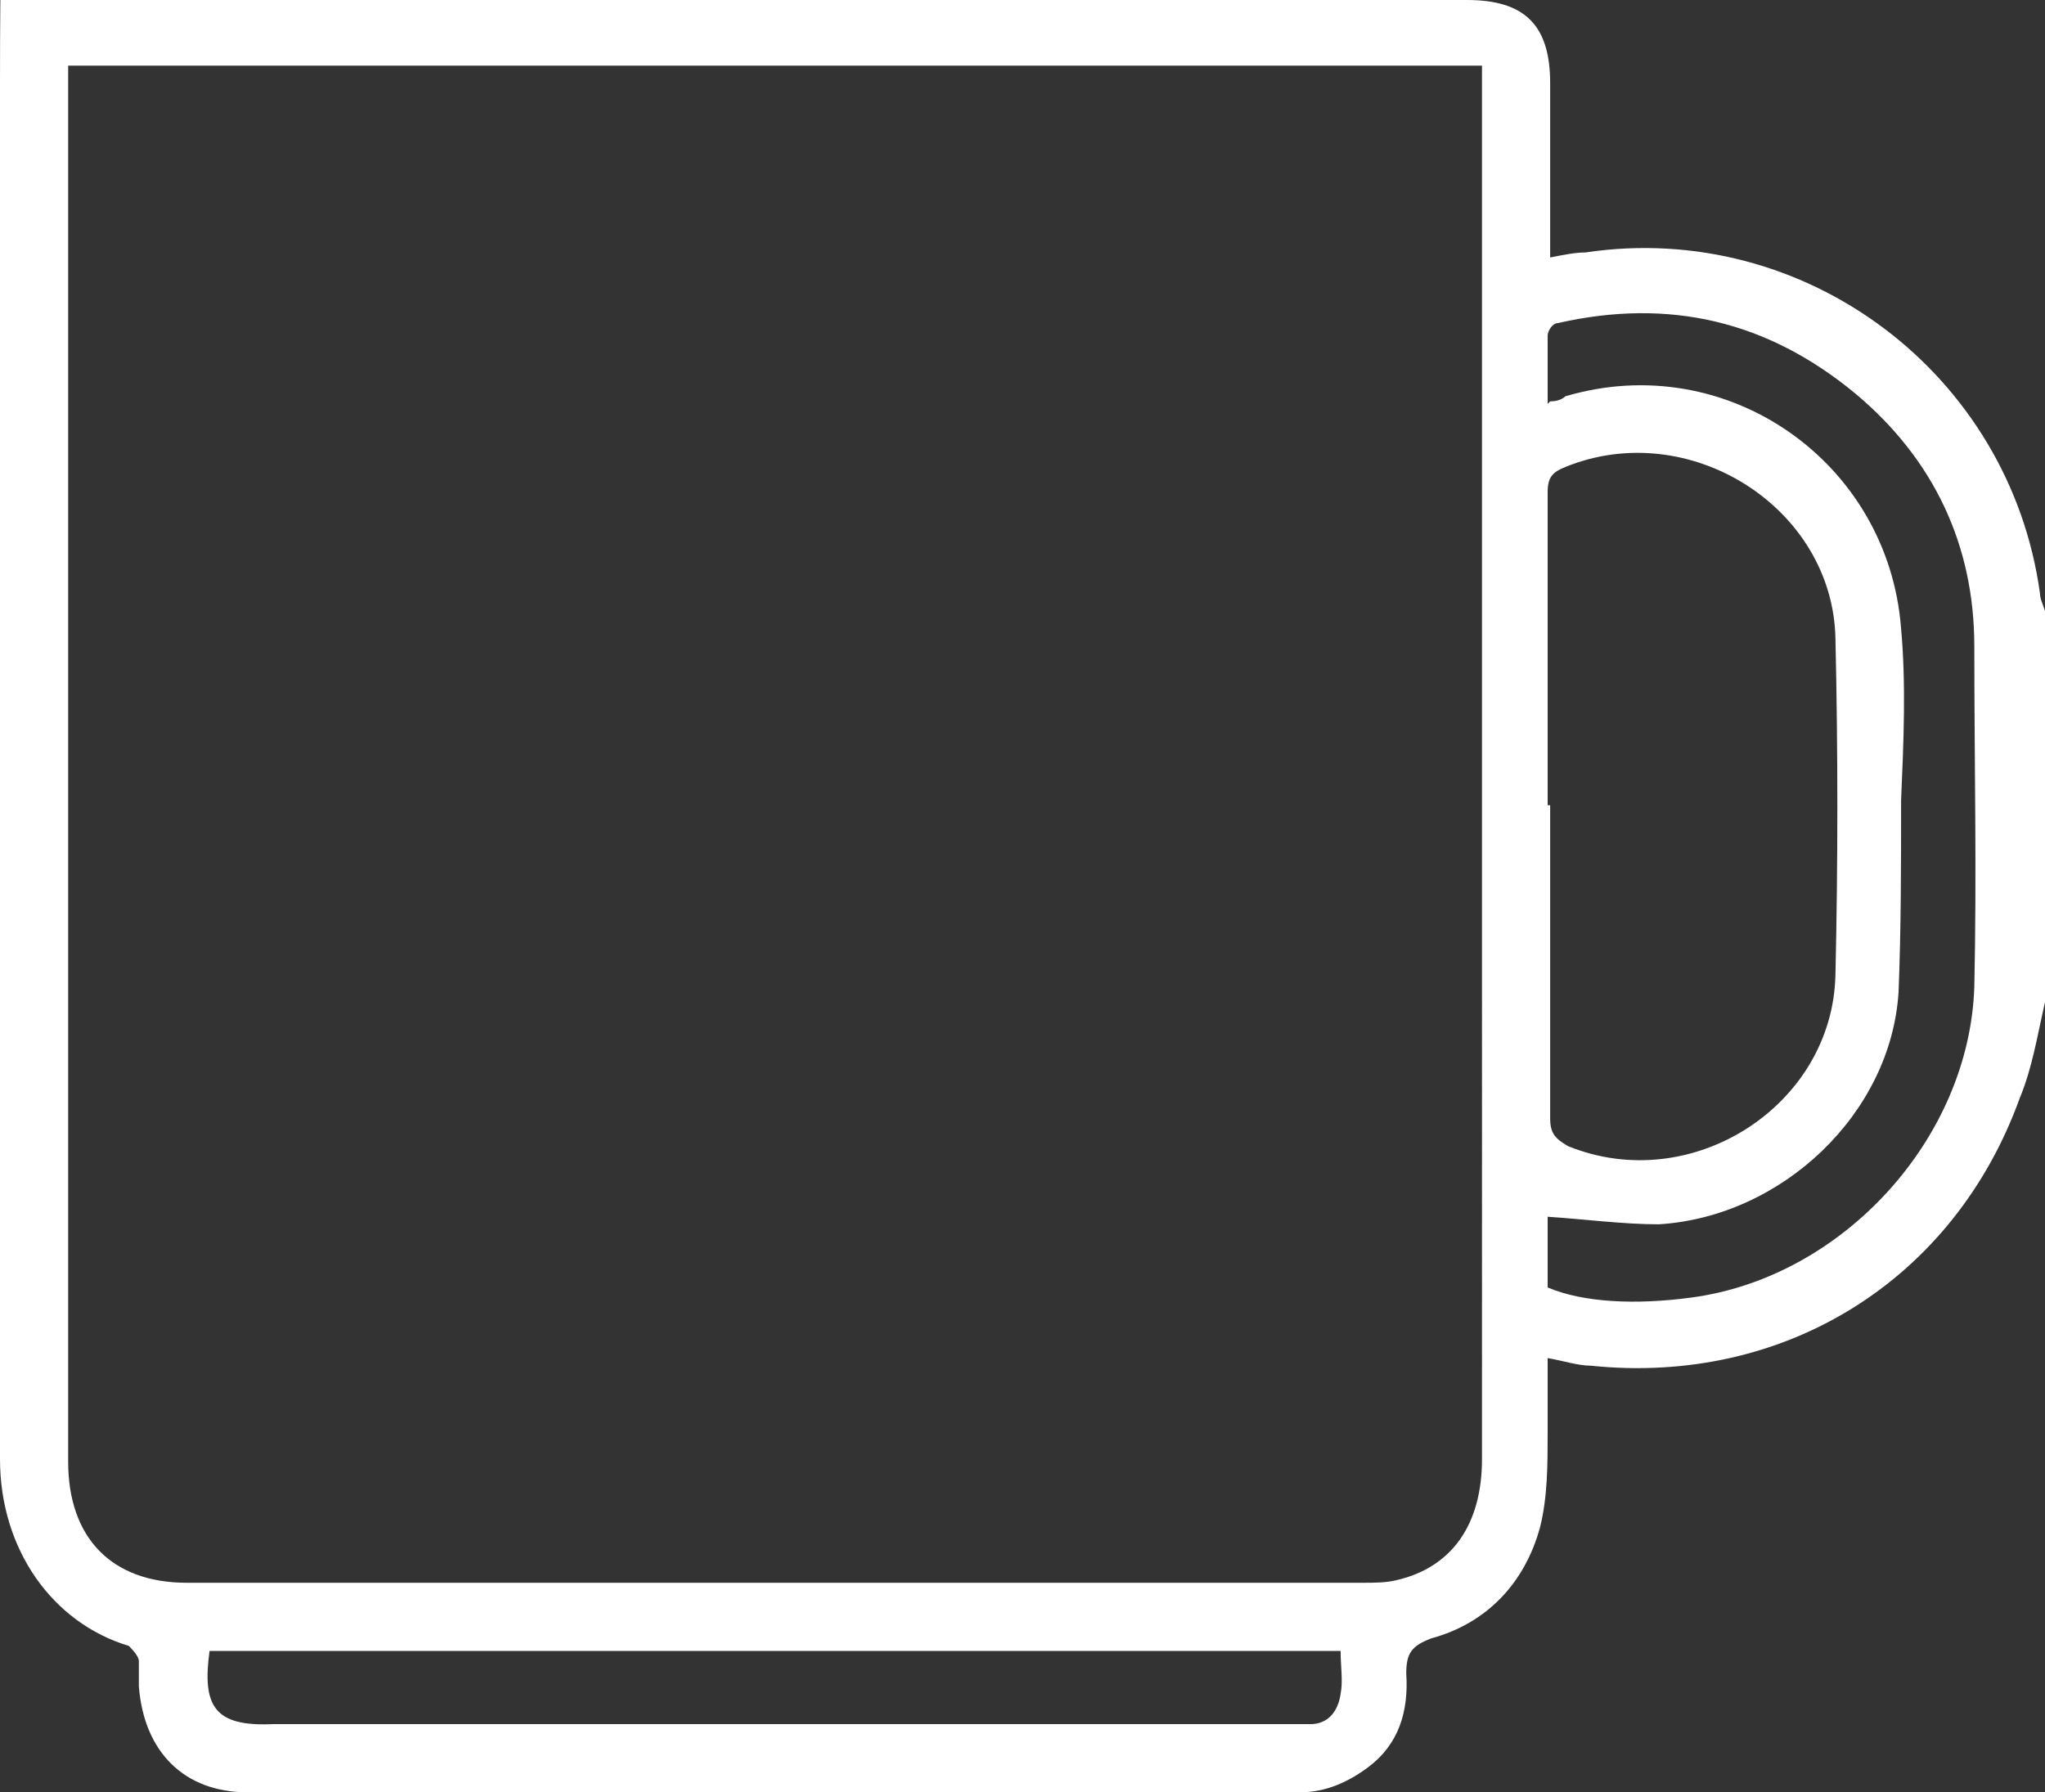
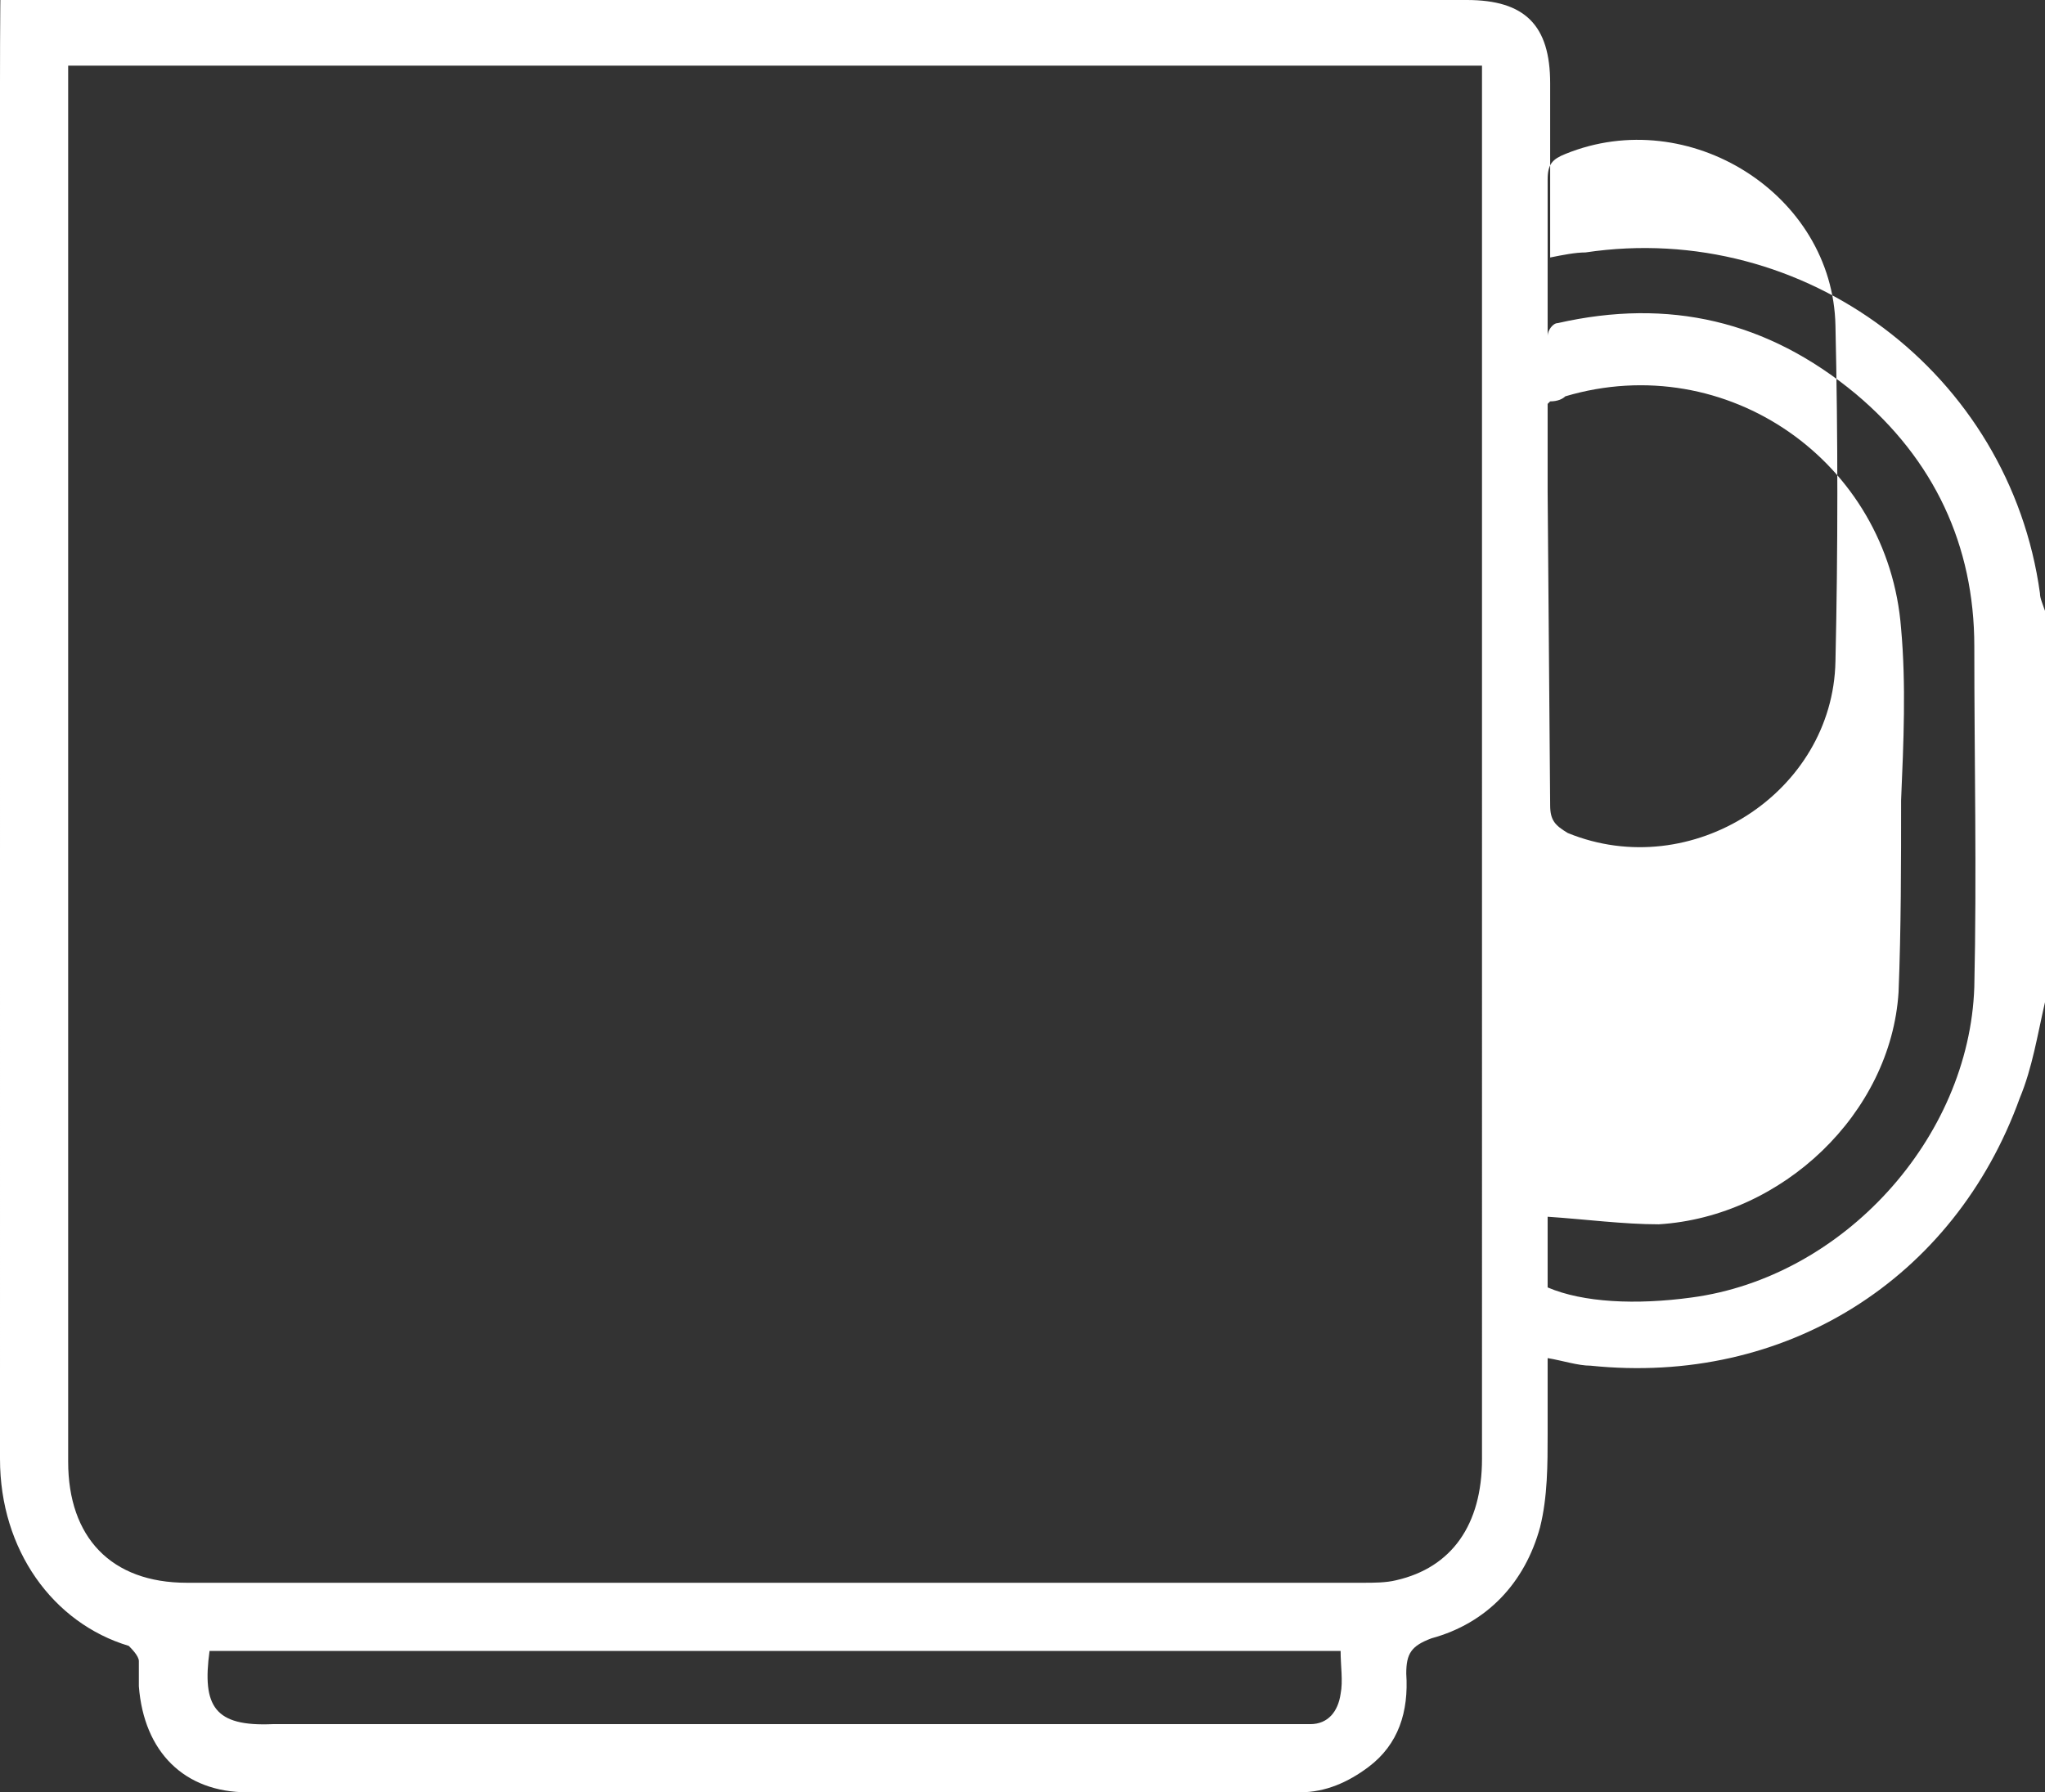
<svg xmlns="http://www.w3.org/2000/svg" version="1.1" viewBox="0 0 81 71">
  <rect x="0" y="0" width="81" height="71" fill="#333333" stroke="none" />
  <defs>
    <style> .cls-1 { fill: #fff; } </style>
  </defs>
  <g>
    <g id="_Слой_1" data-name="Слой_1">
-       <path class="cls-1" d="M81,39.7c-.3,1.3-.5,2.6-1,3.8-2.6,7.2-9.3,11.4-17,10.6-.5,0-1.1-.2-1.7-.3,0,1.1,0,2,0,3,0,1.2,0,2.5-.3,3.7-.6,2.2-2.1,3.8-4.3,4.4-.8.3-1,.6-1,1.4.1,1.5-.3,2.8-1.5,3.7-.8.6-1.7,1-2.7,1H9.8c-2.5,0-4.1-1.6-4.3-4.2,0-.3,0-.7,0-1,0-.2-.3-.5-.4-.6-3-.9-5.1-3.8-5.1-7.4C0,39.7,0,21.5,0,3.3S1,0,3.4,0h54.7c2.3,0,3.3,1,3.3,3.3v6.9c.5-.1,1-.2,1.4-.2,8.7-1.3,16.8,4.8,18,13.5,0,.2.1.4.2.7,0,5.1,0,10.3,0,15.6ZM58.8,2.6H2.7c0,.3,0,.5,0,.8v54.5c0,3,1.7,4.8,4.7,4.8h46.6c.4,0,.9,0,1.3-.1,2.2-.5,3.4-2.2,3.4-4.8V3.6c0-.3,0-.5,0-1ZM61.4,31.9v12.4c0,.6.2.8.7,1.1,4.9,2,10.5-1.6,10.6-6.8.1-4.4.1-8.9,0-13.3-.1-5.2-5.8-8.8-10.7-6.8-.5.2-.7.4-.7,1,0,4.1,0,8.3,0,12.4ZM61.4,15.9c.3,0,.5-.1.6-.2,6.4-1.9,12.8,2.6,13.3,9.2.2,2.2.1,4.5,0,6.8,0,2.5,0,5.1-.1,7.6-.3,4.8-4.6,8.9-9.5,9.2-1.4,0-2.9-.2-4.4-.3v2.8c1.4.6,3.5.7,5.7.4,6-.8,11-6.3,11.2-12.3.1-4.5,0-9,0-13.5,0-4-1.6-7.4-4.7-10-3.5-2.9-7.4-3.8-11.8-2.8-.2,0-.4.3-.4.5v2.7ZM8.3,65.4c-.3,2.2.2,3,2.5,2.9,13.4,0,26.7,0,40.1,0s.7,0,1,0c.7,0,1.1-.5,1.2-1.2.1-.5,0-1.1,0-1.7H8.3Z" />
+       <path class="cls-1" d="M81,39.7c-.3,1.3-.5,2.6-1,3.8-2.6,7.2-9.3,11.4-17,10.6-.5,0-1.1-.2-1.7-.3,0,1.1,0,2,0,3,0,1.2,0,2.5-.3,3.7-.6,2.2-2.1,3.8-4.3,4.4-.8.3-1,.6-1,1.4.1,1.5-.3,2.8-1.5,3.7-.8.6-1.7,1-2.7,1H9.8c-2.5,0-4.1-1.6-4.3-4.2,0-.3,0-.7,0-1,0-.2-.3-.5-.4-.6-3-.9-5.1-3.8-5.1-7.4C0,39.7,0,21.5,0,3.3S1,0,3.4,0h54.7c2.3,0,3.3,1,3.3,3.3v6.9c.5-.1,1-.2,1.4-.2,8.7-1.3,16.8,4.8,18,13.5,0,.2.1.4.2.7,0,5.1,0,10.3,0,15.6ZM58.8,2.6H2.7c0,.3,0,.5,0,.8v54.5c0,3,1.7,4.8,4.7,4.8h46.6c.4,0,.9,0,1.3-.1,2.2-.5,3.4-2.2,3.4-4.8V3.6c0-.3,0-.5,0-1ZM61.4,31.9c0,.6.2.8.7,1.1,4.9,2,10.5-1.6,10.6-6.8.1-4.4.1-8.9,0-13.3-.1-5.2-5.8-8.8-10.7-6.8-.5.2-.7.4-.7,1,0,4.1,0,8.3,0,12.4ZM61.4,15.9c.3,0,.5-.1.6-.2,6.4-1.9,12.8,2.6,13.3,9.2.2,2.2.1,4.5,0,6.8,0,2.5,0,5.1-.1,7.6-.3,4.8-4.6,8.9-9.5,9.2-1.4,0-2.9-.2-4.4-.3v2.8c1.4.6,3.5.7,5.7.4,6-.8,11-6.3,11.2-12.3.1-4.5,0-9,0-13.5,0-4-1.6-7.4-4.7-10-3.5-2.9-7.4-3.8-11.8-2.8-.2,0-.4.3-.4.5v2.7ZM8.3,65.4c-.3,2.2.2,3,2.5,2.9,13.4,0,26.7,0,40.1,0s.7,0,1,0c.7,0,1.1-.5,1.2-1.2.1-.5,0-1.1,0-1.7H8.3Z" />
    </g>
  </g>
</svg>